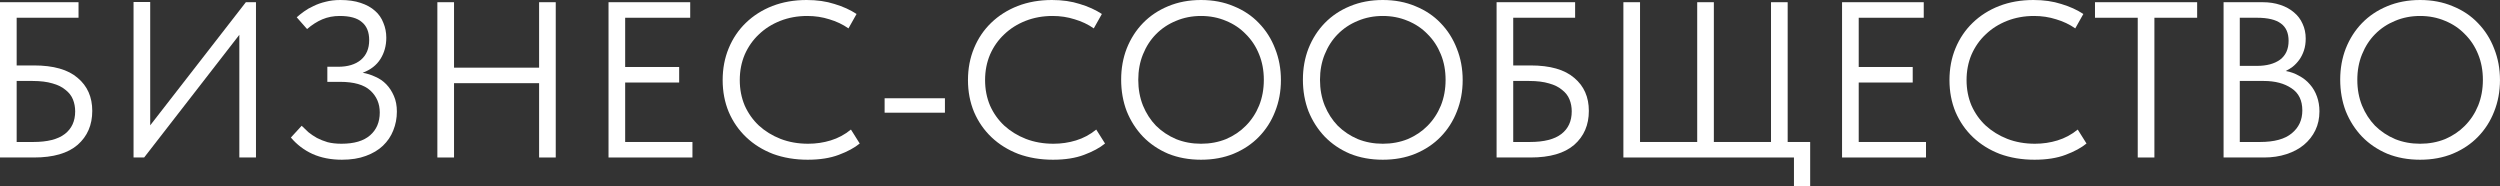
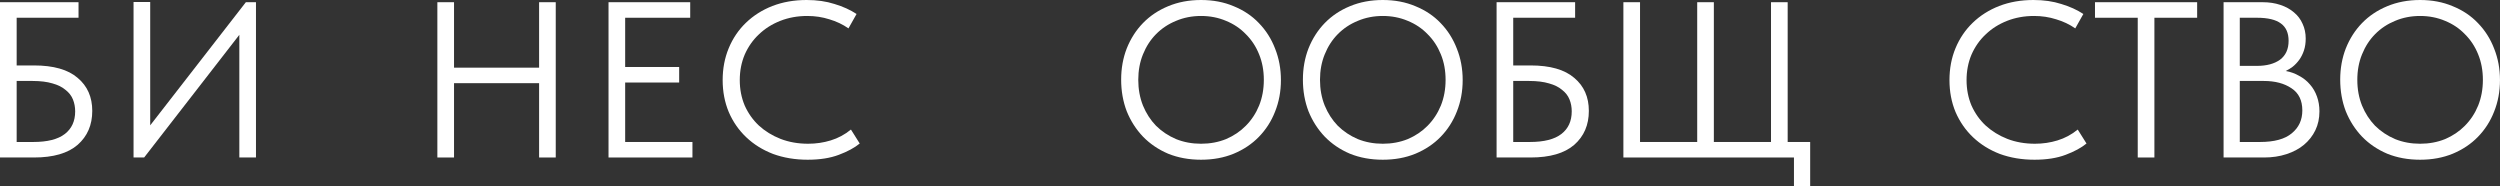
<svg xmlns="http://www.w3.org/2000/svg" viewBox="0 0 110.879 8.265" fill="none">
  <rect x="0" y="0" width="110.879" height="8.265" fill="#333333" stroke="none" />
  <path d="M0 0.098H3.483V0.787H0.739V2.902H1.507C2.372 2.902 3.018 3.086 3.443 3.453C3.876 3.814 4.092 4.303 4.092 4.919C4.092 5.542 3.876 6.044 3.443 6.424C3.011 6.798 2.365 6.985 1.507 6.985H0V0.098ZM1.477 6.297C2.103 6.297 2.568 6.179 2.875 5.942C3.181 5.706 3.334 5.372 3.334 4.939C3.334 4.749 3.3 4.572 3.234 4.408C3.167 4.244 3.058 4.103 2.904 3.985C2.758 3.86 2.565 3.765 2.326 3.699C2.086 3.627 1.793 3.591 1.447 3.591H0.739V6.297H1.477Z" fill="white" />
  <path d="M5.923 0.089H6.662V5.559L10.904 0.098H11.353V6.985H10.615V1.545L6.393 6.985H5.923V0.089Z" fill="white" />
-   <path d="M15.166 7.084C14.674 7.084 14.238 6.998 13.859 6.828C13.486 6.657 13.167 6.415 12.901 6.1L13.38 5.578C13.473 5.67 13.573 5.765 13.679 5.864C13.792 5.955 13.919 6.041 14.058 6.119C14.198 6.192 14.355 6.254 14.528 6.306C14.707 6.352 14.913 6.375 15.146 6.375C15.705 6.375 16.128 6.251 16.414 6.001C16.7 5.752 16.843 5.414 16.843 4.988C16.843 4.595 16.703 4.27 16.424 4.014C16.144 3.758 15.699 3.63 15.086 3.63H14.518V2.961H14.997C15.423 2.961 15.759 2.86 16.005 2.656C16.251 2.446 16.374 2.155 16.374 1.781C16.374 1.427 16.268 1.161 16.055 0.984C15.848 0.8 15.519 0.708 15.067 0.708C14.787 0.708 14.531 0.758 14.298 0.856C14.065 0.954 13.839 1.099 13.619 1.289L13.16 0.767C13.247 0.689 13.353 0.603 13.48 0.512C13.606 0.42 13.749 0.338 13.909 0.266C14.068 0.187 14.245 0.125 14.438 0.079C14.637 0.026 14.857 0 15.096 0C15.442 0 15.742 0.043 15.995 0.128C16.254 0.213 16.467 0.331 16.634 0.482C16.8 0.626 16.923 0.803 17.003 1.013C17.089 1.217 17.133 1.436 17.133 1.673C17.133 2.027 17.046 2.342 16.873 2.617C16.7 2.892 16.437 3.096 16.085 3.227C16.278 3.26 16.464 3.319 16.644 3.404C16.83 3.483 16.993 3.594 17.133 3.739C17.272 3.883 17.385 4.057 17.472 4.26C17.558 4.457 17.602 4.686 17.602 4.949C17.602 5.244 17.548 5.523 17.442 5.785C17.342 6.041 17.189 6.267 16.983 6.464C16.783 6.654 16.53 6.805 16.224 6.916C15.925 7.028 15.572 7.084 15.166 7.084Z" fill="white" />
  <path d="M23.91 3.689H20.137V6.985H19.398V0.098H20.137V3.001H23.91V0.098H24.648V6.985H23.91V3.689Z" fill="white" />
  <path d="M26.989 0.098H30.612V0.787H27.727V2.971H30.122V3.66H27.727V6.297H30.711V6.985H26.989V0.098Z" fill="white" />
  <path d="M35.824 7.084C35.265 7.084 34.753 6.998 34.287 6.828C33.828 6.651 33.432 6.405 33.1 6.09C32.767 5.775 32.507 5.401 32.321 4.968C32.141 4.535 32.051 4.063 32.051 3.552C32.051 3.04 32.141 2.568 32.321 2.135C32.501 1.702 32.753 1.328 33.08 1.013C33.412 0.692 33.805 0.443 34.257 0.266C34.717 0.089 35.222 0 35.774 0C36.234 0 36.646 0.059 37.012 0.177C37.385 0.289 37.711 0.436 37.99 0.62L37.631 1.259C37.378 1.082 37.095 0.948 36.783 0.856C36.476 0.758 36.151 0.708 35.804 0.708C35.372 0.708 34.973 0.781 34.607 0.925C34.241 1.069 33.925 1.269 33.658 1.525C33.392 1.774 33.183 2.073 33.03 2.42C32.883 2.768 32.81 3.145 32.81 3.552C32.81 3.958 32.883 4.335 33.03 4.683C33.183 5.024 33.392 5.319 33.658 5.569C33.931 5.818 34.251 6.015 34.617 6.159C34.989 6.303 35.399 6.375 35.844 6.375C36.19 6.375 36.523 6.326 36.843 6.228C37.168 6.129 37.468 5.969 37.741 5.746L38.13 6.365C37.897 6.556 37.588 6.723 37.202 6.867C36.823 7.011 36.363 7.084 35.824 7.084Z" fill="white" />
-   <path d="M41.909 4.998H39.234V4.358H41.909V4.998Z" fill="white" />
-   <path d="M46.704 7.084C46.145 7.084 45.633 6.998 45.167 6.828C44.708 6.651 44.312 6.405 43.979 6.09C43.647 5.775 43.387 5.401 43.201 4.968C43.021 4.535 42.931 4.063 42.931 3.552C42.931 3.04 43.021 2.568 43.201 2.135C43.38 1.702 43.633 1.328 43.959 1.013C44.292 0.692 44.685 0.443 45.137 0.266C45.596 0.089 46.102 0 46.654 0C47.113 0 47.526 0.059 47.892 0.177C48.265 0.289 48.59 0.436 48.87 0.62L48.511 1.259C48.258 1.082 47.975 0.948 47.662 0.856C47.356 0.758 47.03 0.708 46.684 0.708C46.252 0.708 45.852 0.781 45.486 0.925C45.12 1.069 44.804 1.269 44.538 1.525C44.272 1.774 44.062 2.073 43.91 2.42C43.763 2.768 43.69 3.145 43.69 3.552C43.69 3.958 43.763 4.335 43.91 4.683C44.062 5.024 44.272 5.319 44.538 5.569C44.811 5.818 45.13 6.015 45.496 6.159C45.869 6.303 46.278 6.375 46.724 6.375C47.07 6.375 47.403 6.326 47.722 6.228C48.048 6.129 48.348 5.969 48.62 5.746L49.01 6.365C48.777 6.556 48.467 6.723 48.081 6.867C47.702 7.011 47.243 7.084 46.704 7.084Z" fill="white" />
  <path d="M53.268 6.375C53.667 6.375 54.037 6.306 54.376 6.169C54.715 6.024 55.008 5.828 55.254 5.578C55.507 5.323 55.704 5.024 55.843 4.683C55.983 4.335 56.053 3.955 56.053 3.542C56.053 3.129 55.983 2.751 55.843 2.41C55.704 2.063 55.507 1.764 55.254 1.515C55.008 1.259 54.715 1.063 54.376 0.925C54.037 0.781 53.667 0.708 53.268 0.708C52.869 0.708 52.5 0.781 52.16 0.925C51.821 1.063 51.525 1.259 51.272 1.515C51.026 1.764 50.833 2.063 50.693 2.41C50.554 2.751 50.484 3.129 50.484 3.542C50.484 3.955 50.554 4.335 50.693 4.683C50.833 5.024 51.026 5.323 51.272 5.578C51.525 5.828 51.821 6.024 52.16 6.169C52.5 6.306 52.869 6.375 53.268 6.375ZM53.268 7.084C52.736 7.084 52.25 6.995 51.811 6.818C51.379 6.634 51.006 6.382 50.693 6.06C50.387 5.739 50.147 5.365 49.974 4.939C49.808 4.506 49.725 4.037 49.725 3.532C49.725 3.033 49.808 2.571 49.974 2.145C50.147 1.712 50.387 1.338 50.693 1.023C51.006 0.702 51.379 0.453 51.811 0.275C52.25 0.092 52.736 0 53.268 0C53.8 0 54.283 0.092 54.715 0.275C55.155 0.453 55.527 0.702 55.833 1.023C56.146 1.345 56.386 1.722 56.552 2.155C56.725 2.587 56.811 3.053 56.811 3.552C56.811 4.05 56.725 4.516 56.552 4.949C56.386 5.375 56.146 5.749 55.833 6.07C55.527 6.385 55.155 6.634 54.715 6.818C54.283 6.995 53.8 7.084 53.268 7.084Z" fill="white" />
  <path d="M61.329 6.375C61.728 6.375 62.098 6.306 62.437 6.169C62.776 6.024 63.069 5.828 63.315 5.578C63.568 5.323 63.764 5.024 63.904 4.683C64.044 4.335 64.114 3.955 64.114 3.542C64.114 3.129 64.044 2.751 63.904 2.41C63.764 2.063 63.568 1.764 63.315 1.515C63.069 1.259 62.776 1.063 62.437 0.925C62.098 0.781 61.728 0.708 61.329 0.708C60.93 0.708 60.561 0.781 60.221 0.925C59.882 1.063 59.586 1.259 59.333 1.515C59.087 1.764 58.894 2.063 58.754 2.41C58.614 2.751 58.544 3.129 58.544 3.542C58.544 3.955 58.614 4.335 58.754 4.683C58.894 5.024 59.087 5.323 59.333 5.578C59.586 5.828 59.882 6.024 60.221 6.169C60.561 6.306 60.93 6.375 61.329 6.375ZM61.329 7.084C60.797 7.084 60.311 6.995 59.872 6.818C59.439 6.634 59.067 6.382 58.754 6.06C58.448 5.739 58.208 5.365 58.035 4.939C57.869 4.506 57.786 4.037 57.786 3.532C57.786 3.033 57.869 2.571 58.035 2.145C58.208 1.712 58.448 1.338 58.754 1.023C59.067 0.702 59.439 0.453 59.872 0.275C60.311 0.092 60.797 0 61.329 0C61.861 0 62.344 0.092 62.776 0.275C63.215 0.453 63.588 0.702 63.894 1.023C64.207 1.345 64.446 1.722 64.613 2.155C64.786 2.587 64.872 3.053 64.872 3.552C64.872 4.05 64.786 4.516 64.613 4.949C64.446 5.375 64.207 5.749 63.894 6.07C63.588 6.385 63.215 6.634 62.776 6.818C62.344 6.995 61.861 7.084 61.329 7.084Z" fill="white" />
  <path d="M66.376 0.098H69.859V0.787H67.114V2.902H67.883C68.748 2.902 69.393 3.086 69.819 3.453C70.252 3.814 70.468 4.303 70.468 4.919C70.468 5.542 70.252 6.044 69.819 6.424C69.386 6.798 68.741 6.985 67.883 6.985H66.376V0.098ZM67.853 6.297C68.478 6.297 68.944 6.179 69.25 5.942C69.556 5.706 69.709 5.372 69.709 4.939C69.709 4.749 69.676 4.572 69.609 4.408C69.543 4.244 69.433 4.103 69.28 3.985C69.134 3.86 68.941 3.765 68.701 3.699C68.462 3.627 68.169 3.591 67.823 3.591H67.114V6.297H67.853Z" fill="white" />
  <path d="M79.565 6.985H72V0.098H72.738V6.297H75.274V0.098H76.012V6.297H78.547V0.098H79.286V6.297H80.284V8.264H79.565V6.985Z" fill="white" />
-   <path d="M81.698 0.098H85.321V0.787H82.437V2.971H84.832V3.66H82.437V6.297H85.421V6.985H81.698V0.098Z" fill="white" />
  <path d="M90.234 7.084C89.676 7.084 89.163 6.998 88.697 6.828C88.238 6.651 87.842 6.405 87.51 6.09C87.177 5.775 86.918 5.401 86.731 4.968C86.551 4.535 86.462 4.063 86.462 3.552C86.462 3.04 86.551 2.568 86.731 2.135C86.911 1.702 87.164 1.328 87.49 1.013C87.822 0.692 88.215 0.443 88.667 0.266C89.127 0.089 89.632 0 90.185 0C90.644 0 91.056 0.059 91.422 0.177C91.795 0.289 92.121 0.436 92.4 0.62L92.041 1.259C91.788 1.082 91.505 0.948 91.193 0.856C90.886 0.758 90.561 0.708 90.214 0.708C89.782 0.708 89.383 0.781 89.017 0.925C88.651 1.069 88.335 1.269 88.069 1.525C87.802 1.774 87.593 2.073 87.44 2.42C87.293 2.768 87.22 3.145 87.22 3.552C87.22 3.958 87.293 4.335 87.44 4.683C87.593 5.024 87.802 5.319 88.069 5.569C88.342 5.818 88.661 6.015 89.027 6.159C89.399 6.303 89.809 6.375 90.254 6.375C90.601 6.375 90.933 6.326 91.253 6.228C91.578 6.129 91.878 5.969 92.151 5.746L92.54 6.365C92.307 6.556 91.998 6.723 91.612 6.867C91.233 7.011 90.773 7.084 90.234 7.084Z" fill="white" />
  <path d="M94.812 0.787H92.916V0.098H97.447V0.787H95.551V6.985H94.812V0.787Z" fill="white" />
  <path d="M98.619 0.098H100.356C100.642 0.098 100.901 0.138 101.134 0.216C101.374 0.295 101.577 0.407 101.743 0.551C101.909 0.689 102.036 0.856 102.122 1.053C102.215 1.249 102.262 1.469 102.262 1.712C102.262 1.909 102.235 2.086 102.182 2.243C102.129 2.401 102.059 2.538 101.973 2.656C101.886 2.774 101.79 2.876 101.683 2.961C101.577 3.04 101.473 3.102 101.374 3.148C101.593 3.188 101.793 3.26 101.973 3.365C102.159 3.463 102.319 3.591 102.452 3.748C102.585 3.899 102.688 4.076 102.761 4.28C102.834 4.483 102.871 4.703 102.871 4.939C102.871 5.247 102.811 5.526 102.691 5.775C102.571 6.024 102.402 6.241 102.182 6.424C101.969 6.602 101.71 6.739 101.404 6.838C101.104 6.936 100.775 6.985 100.416 6.985H98.619V0.098ZM99.338 3.591V6.297H100.236C100.868 6.297 101.337 6.169 101.643 5.913C101.956 5.657 102.112 5.319 102.112 4.899C102.112 4.454 101.953 4.126 101.633 3.916C101.314 3.699 100.905 3.591 100.406 3.591H99.338ZM99.338 0.787V2.922H100.096C100.529 2.922 100.871 2.83 101.124 2.647C101.377 2.456 101.503 2.178 101.503 1.81C101.503 1.463 101.39 1.207 101.164 1.043C100.938 0.872 100.582 0.787 100.096 0.787H99.338Z" fill="white" />
  <path d="M107.335 6.375C107.734 6.375 108.104 6.306 108.443 6.169C108.782 6.024 109.075 5.828 109.321 5.578C109.574 5.323 109.771 5.024 109.91 4.683C110.05 4.335 110.12 3.955 110.12 3.542C110.12 3.129 110.05 2.751 109.91 2.41C109.771 2.063 109.574 1.764 109.321 1.515C109.075 1.259 108.782 1.063 108.443 0.925C108.104 0.781 107.734 0.708 107.335 0.708C106.936 0.708 106.567 0.781 106.227 0.925C105.888 1.063 105.592 1.259 105.339 1.515C105.093 1.764 104.9 2.063 104.76 2.41C104.62 2.751 104.551 3.129 104.551 3.542C104.551 3.955 104.62 4.335 104.76 4.683C104.9 5.024 105.093 5.323 105.339 5.578C105.592 5.828 105.888 6.024 106.227 6.169C106.567 6.306 106.936 6.375 107.335 6.375ZM107.335 7.084C106.803 7.084 106.317 6.995 105.878 6.818C105.446 6.634 105.073 6.382 104.76 6.06C104.454 5.739 104.214 5.365 104.041 4.939C103.875 4.506 103.792 4.037 103.792 3.532C103.792 3.033 103.875 2.571 104.041 2.145C104.214 1.712 104.454 1.338 104.76 1.023C105.073 0.702 105.446 0.453 105.878 0.275C106.317 0.092 106.803 0 107.335 0C107.867 0 108.35 0.092 108.782 0.275C109.222 0.453 109.594 0.702 109.9 1.023C110.213 1.345 110.453 1.722 110.619 2.155C110.792 2.587 110.878 3.053 110.878 3.552C110.878 4.05 110.792 4.516 110.619 4.949C110.453 5.375 110.213 5.749 109.9 6.07C109.594 6.385 109.222 6.634 108.782 6.818C108.35 6.995 107.867 7.084 107.335 7.084Z" fill="white" />
</svg>